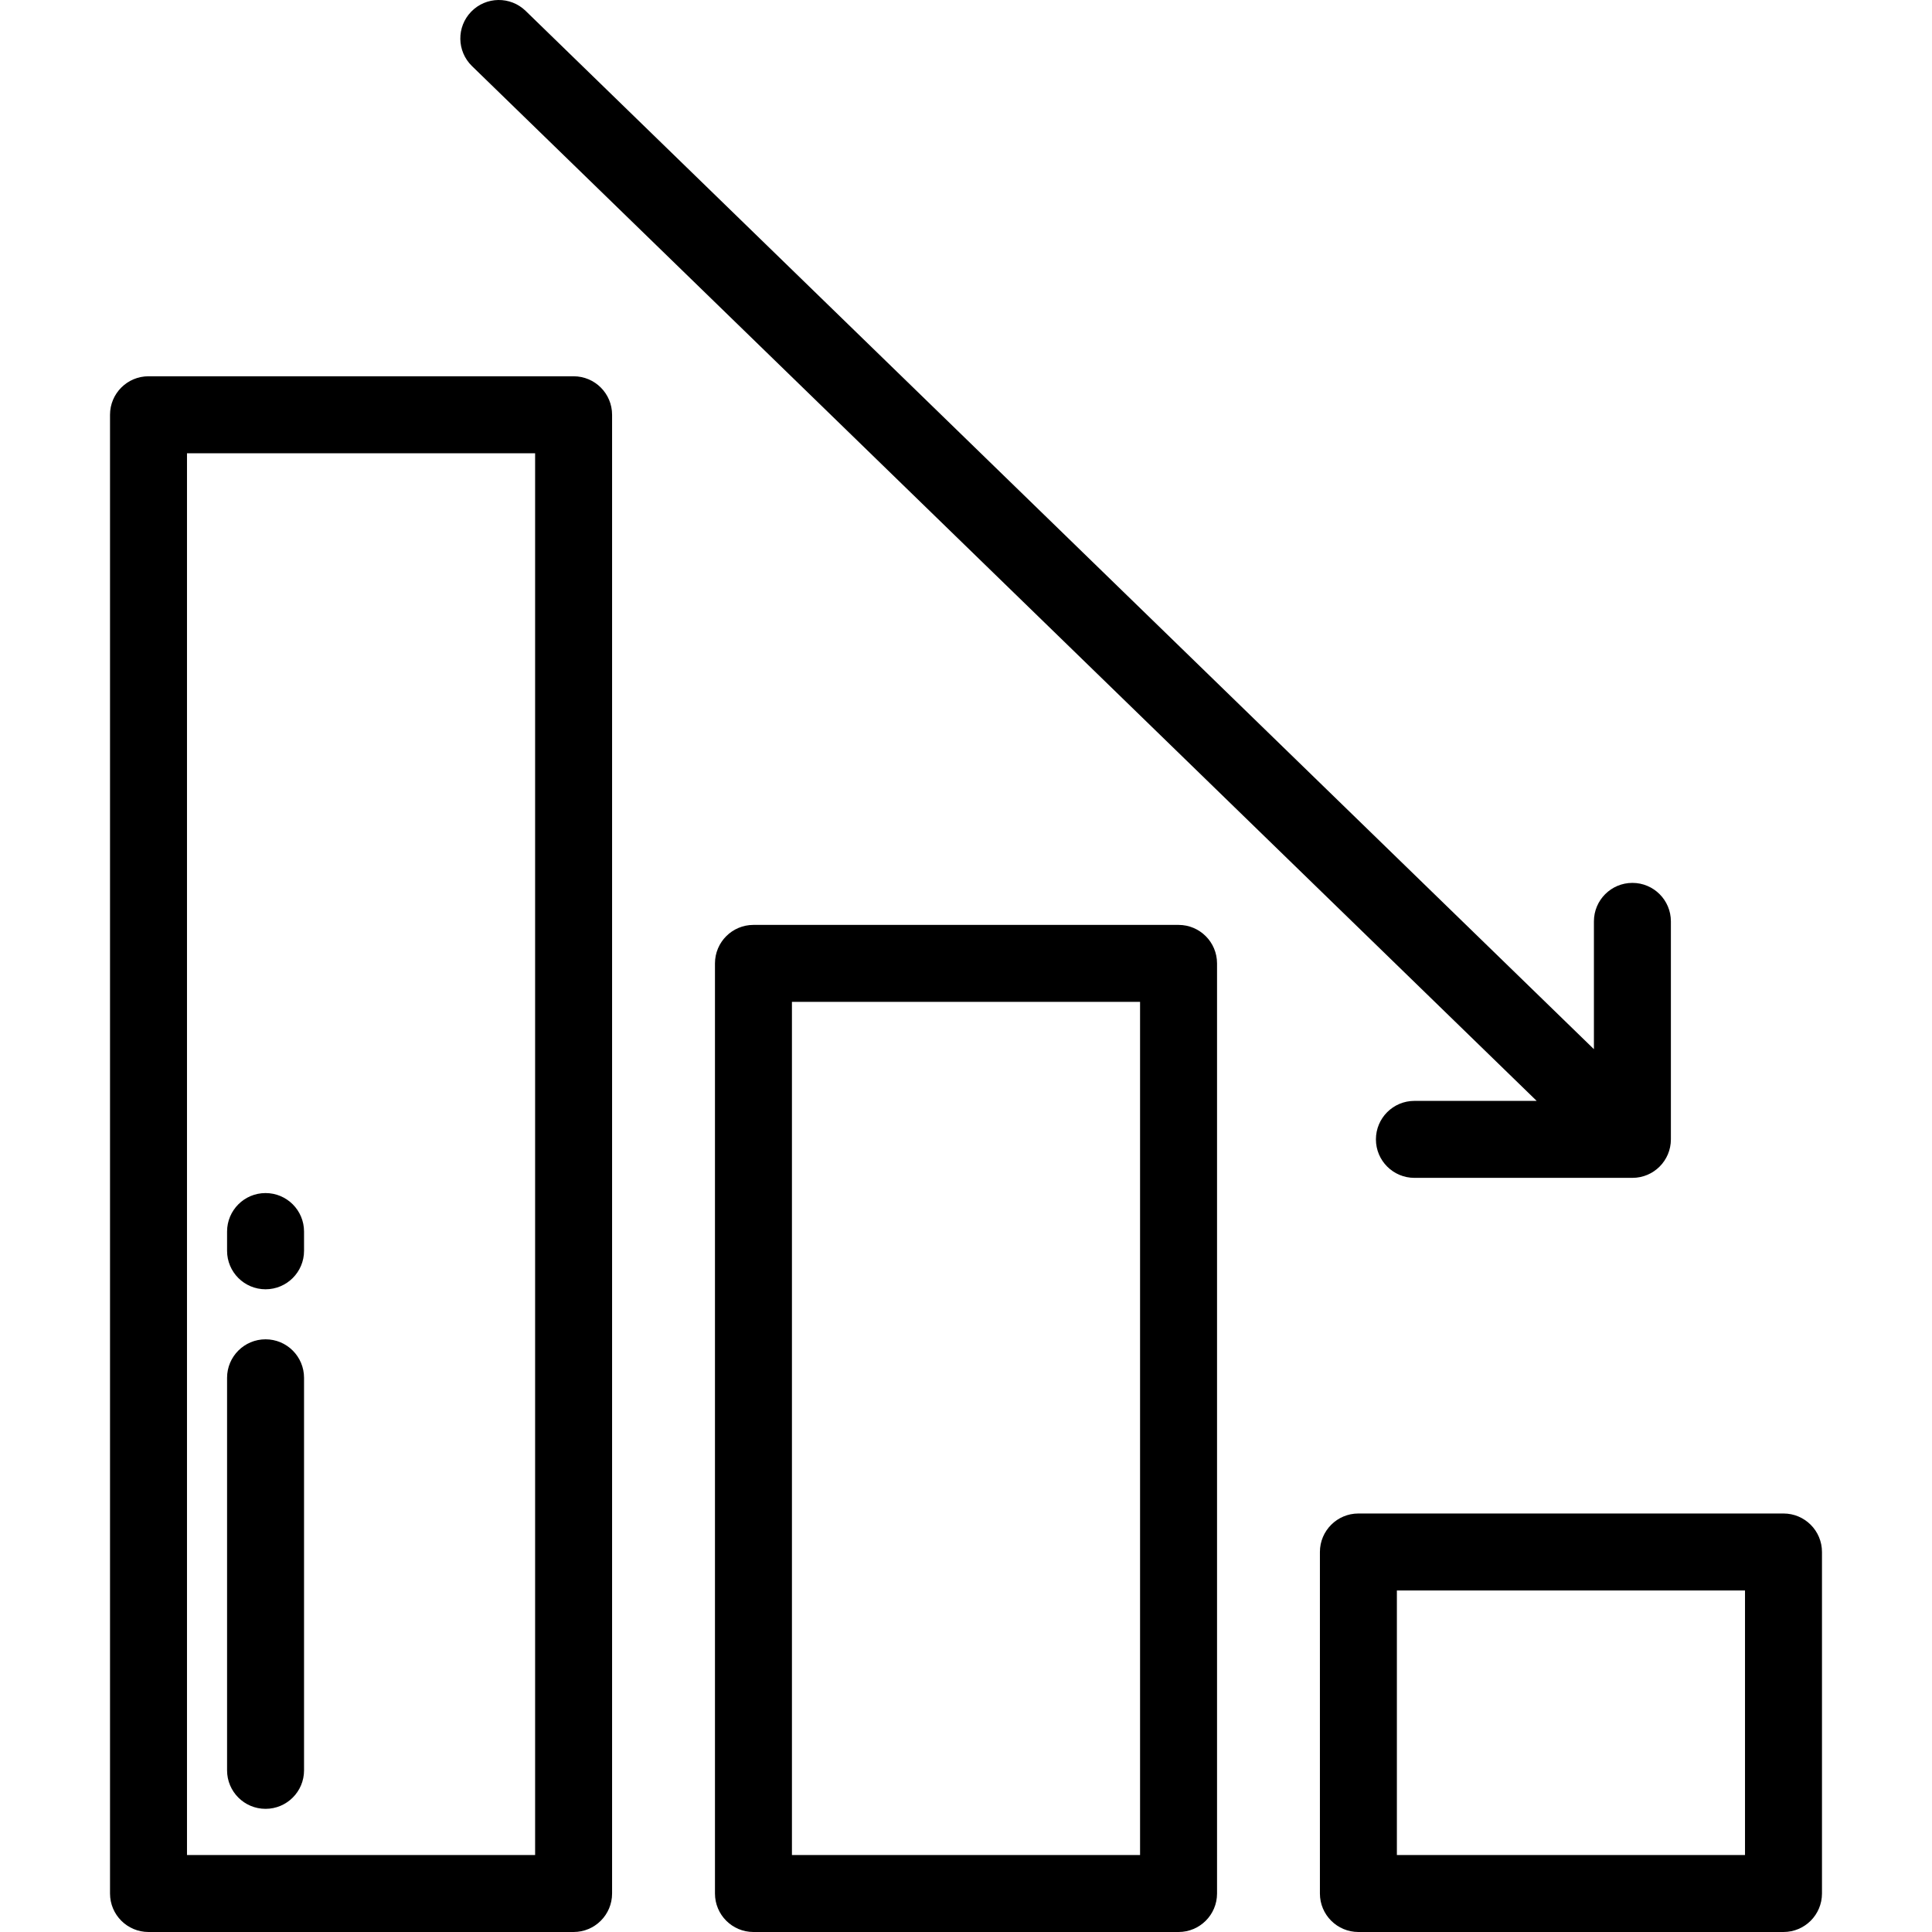
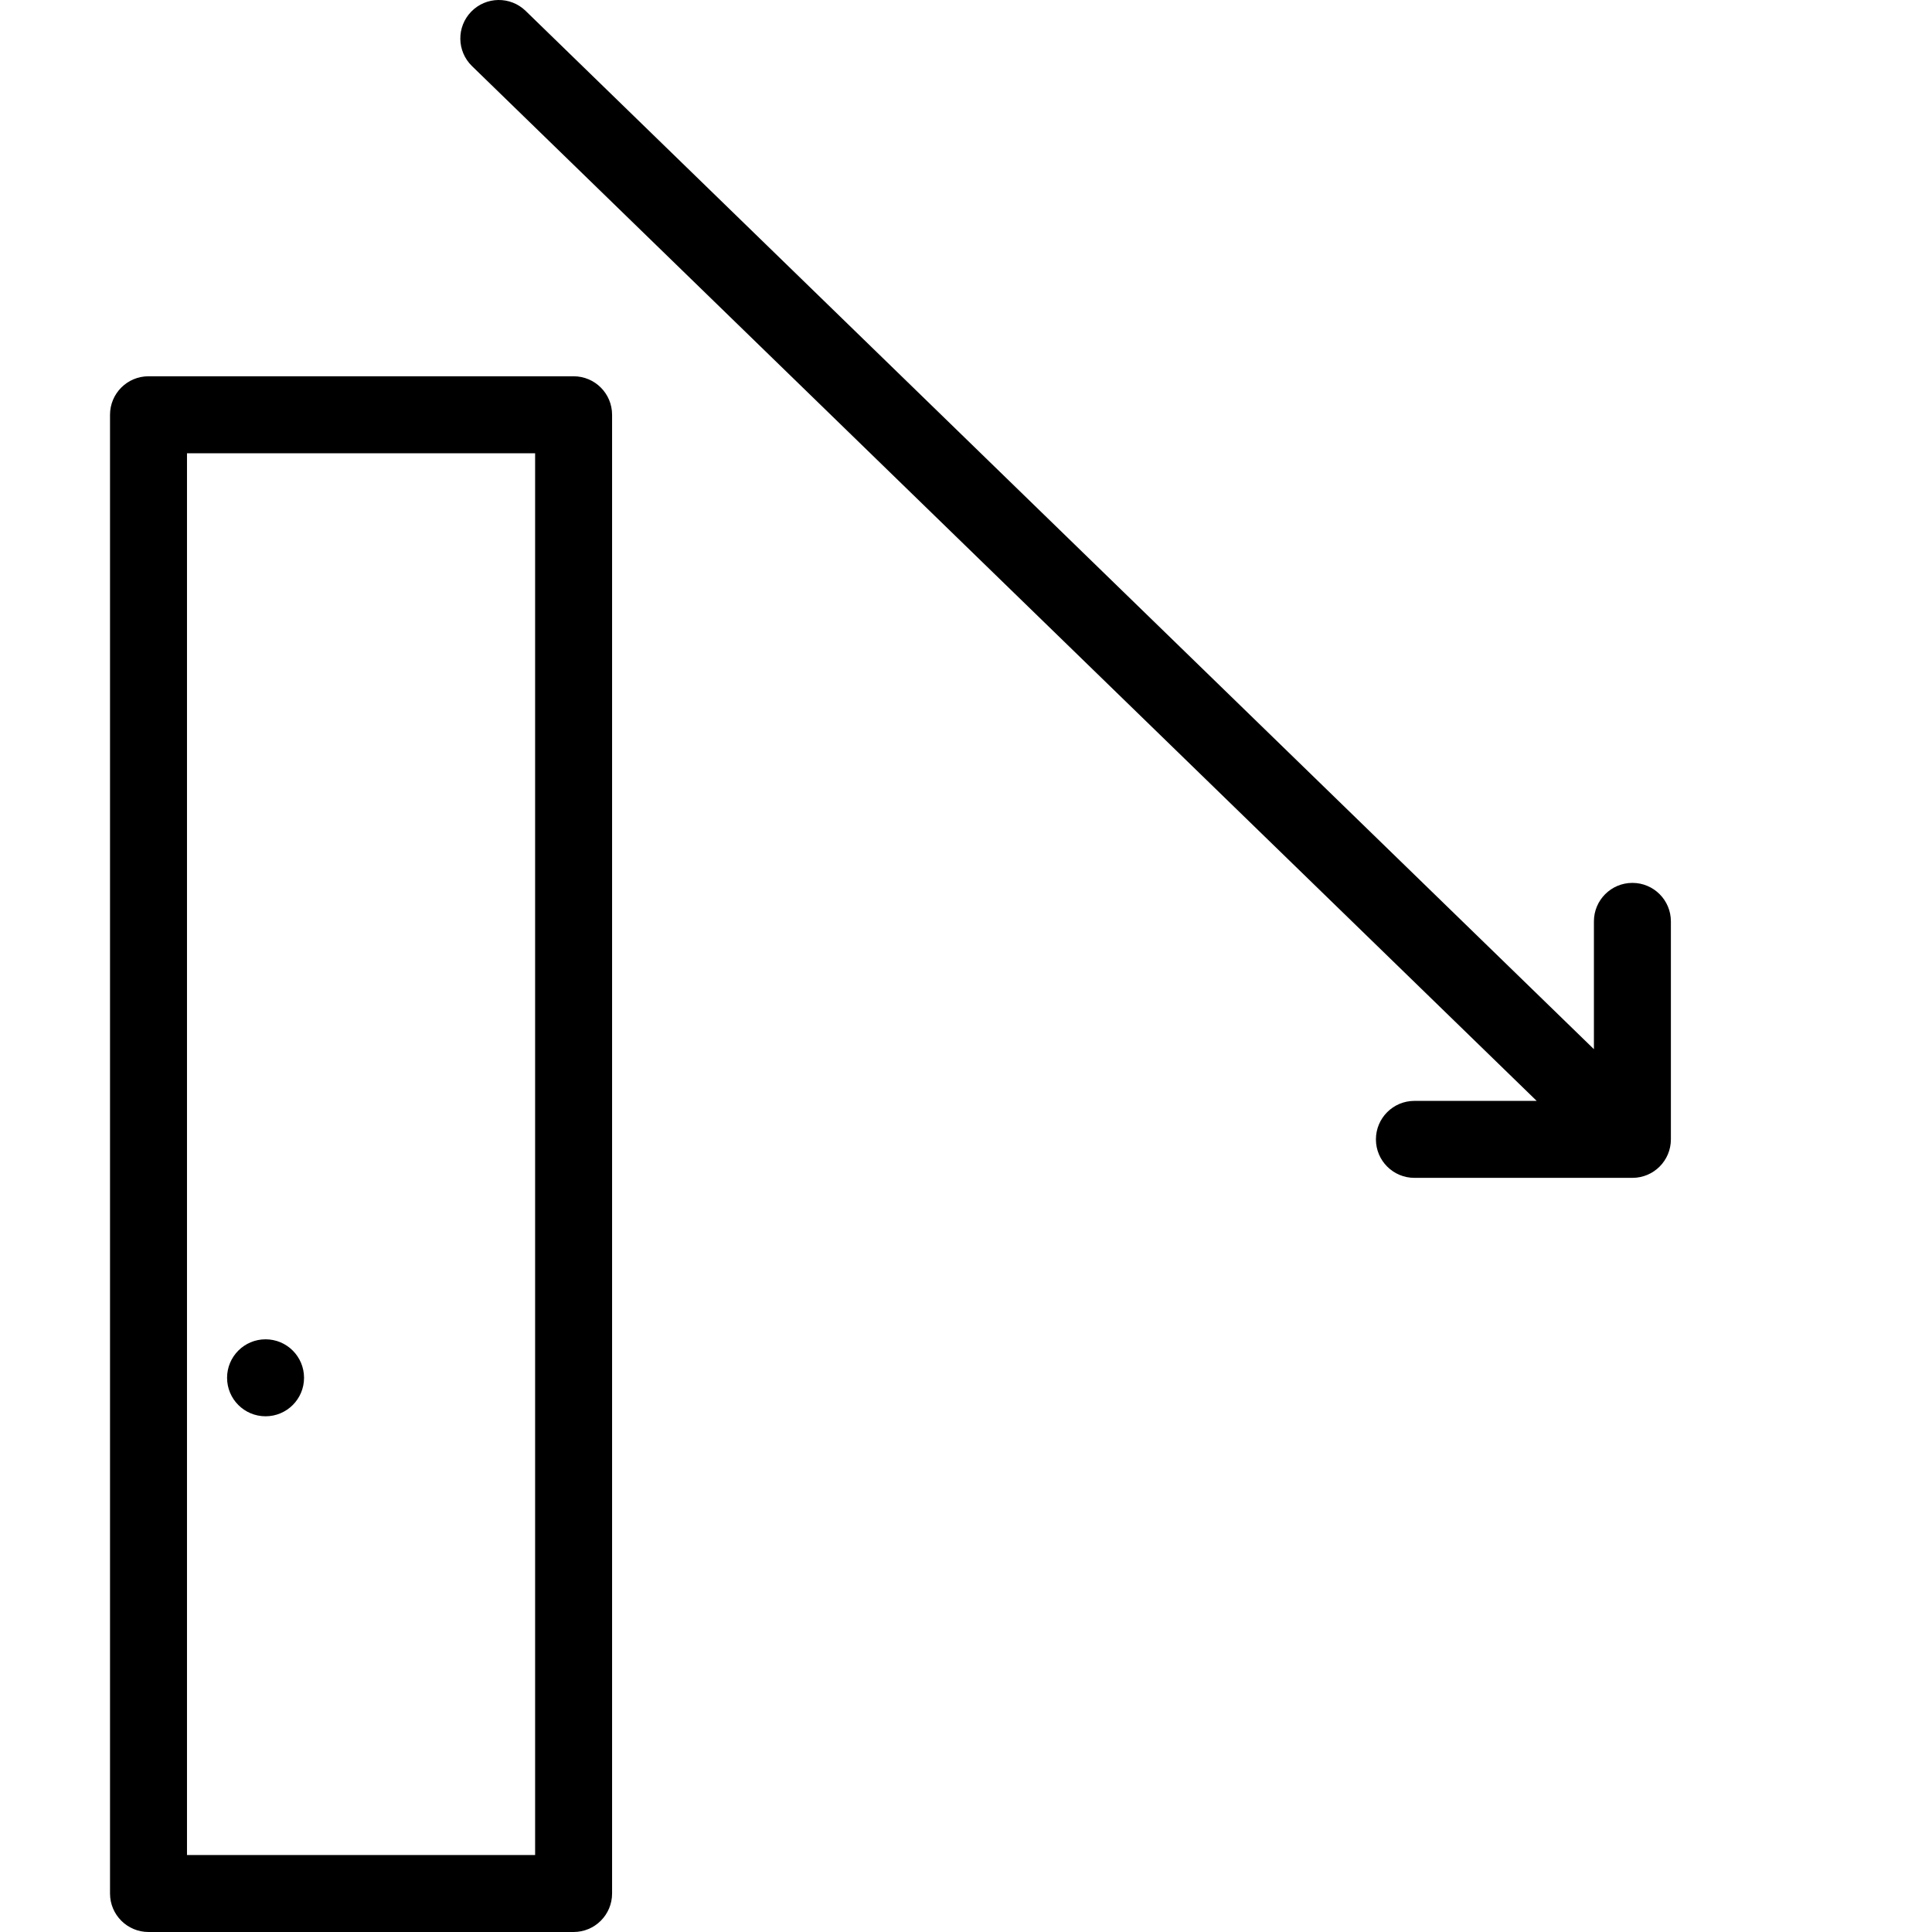
<svg xmlns="http://www.w3.org/2000/svg" fill="#000000" height="800px" width="800px" version="1.1" id="Layer_1" viewBox="0 0 512.001 512.001" xml:space="preserve">
  <g>
    <g>
-       <path d="M312.328,245.109H199.674c-5.633,0-10.199,4.567-10.199,10.199v246.493c0,5.632,4.566,10.199,10.199,10.199h112.656    c5.632,0,10.199-4.567,10.199-10.199V255.309C322.527,249.676,317.961,245.109,312.328,245.109z M302.129,491.602h-92.257V265.508    h92.257V491.602z" />
-     </g>
+       </g>
  </g>
  <g>
    <g>
      <path d="M152.012,99.718H39.356c-5.633,0-10.199,4.567-10.199,10.199v391.884c0,5.632,4.566,10.199,10.199,10.199H152.01    c5.633,0,10.199-4.567,10.199-10.199V109.918C162.211,104.285,157.645,99.718,152.012,99.718z M49.555,491.602V120.117h92.256    v371.485H49.555z" />
    </g>
  </g>
  <g>
    <g>
-       <path d="M472.644,401.093H359.99c-5.632,0-10.199,4.567-10.199,10.199v90.509c0,5.632,4.567,10.199,10.199,10.199h112.655    c5.632,0,10.199-4.567,10.199-10.199v-90.509C482.844,405.66,478.276,401.093,472.644,401.093z M462.445,491.602h-92.256v-70.11    h92.256V491.602z" />
-     </g>
+       </g>
  </g>
  <g>
    <g>
      <path d="M432.605,233.975c-5.632,0-10.199,4.567-10.199,10.199v33.869L139.301,2.885c-4.039-3.926-10.497-3.833-14.423,0.205    c-3.927,4.039-3.834,10.496,0.205,14.423l282.154,274.234h-32.404c-5.632,0-10.199,4.567-10.199,10.199    s4.567,10.199,10.199,10.199h57.771c5.632,0,10.199-4.567,10.199-10.199v-57.771C442.805,238.542,438.237,233.975,432.605,233.975    z" />
    </g>
  </g>
  <g>
    <g>
-       <path d="M70.375,354.932c-5.633,0-10.199,4.567-10.199,10.199v104.032c0,5.633,4.566,10.199,10.199,10.199    c5.633,0,10.199-4.567,10.199-10.199V365.132C80.574,359.5,76.008,354.932,70.375,354.932z" />
+       <path d="M70.375,354.932c-5.633,0-10.199,4.567-10.199,10.199c0,5.633,4.566,10.199,10.199,10.199    c5.633,0,10.199-4.567,10.199-10.199V365.132C80.574,359.5,76.008,354.932,70.375,354.932z" />
    </g>
  </g>
  <g>
    <g>
-       <path d="M70.375,316.175c-5.633,0-10.199,4.567-10.199,10.199v5.1c0,5.633,4.566,10.199,10.199,10.199    c5.633,0,10.199-4.567,10.199-10.199v-5.1C80.574,320.743,76.008,316.175,70.375,316.175z" />
-     </g>
+       </g>
  </g>
</svg>